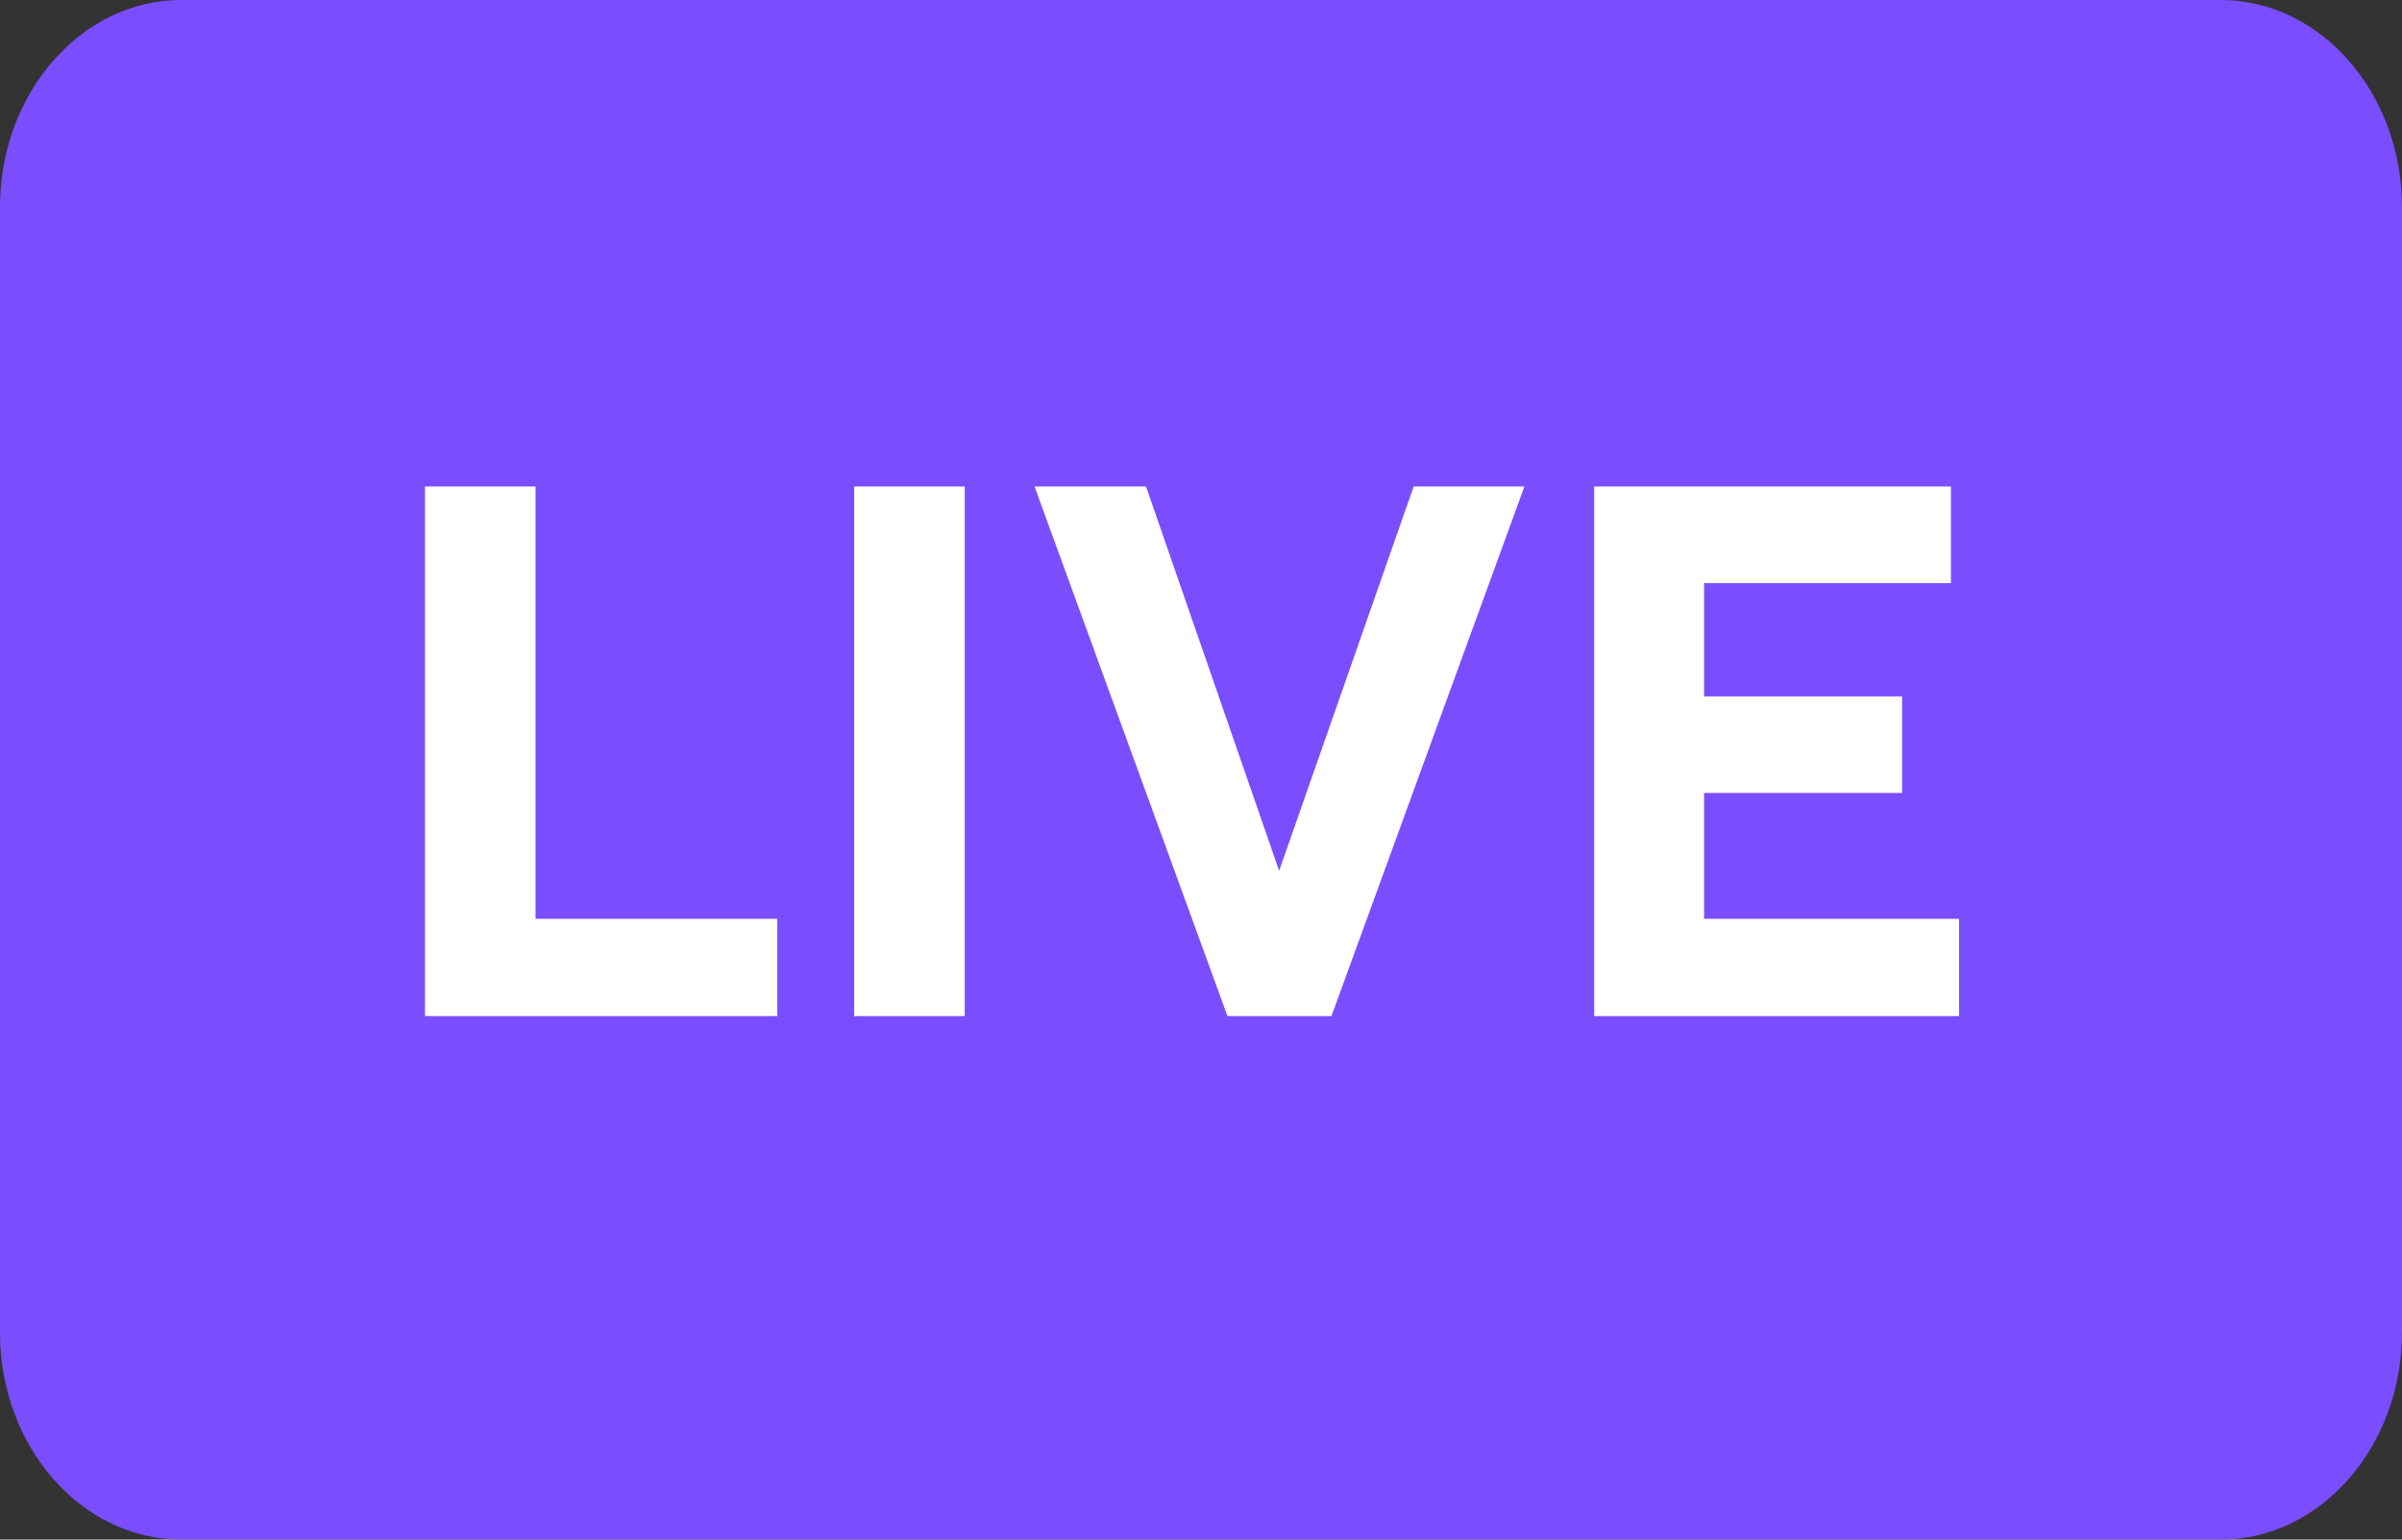
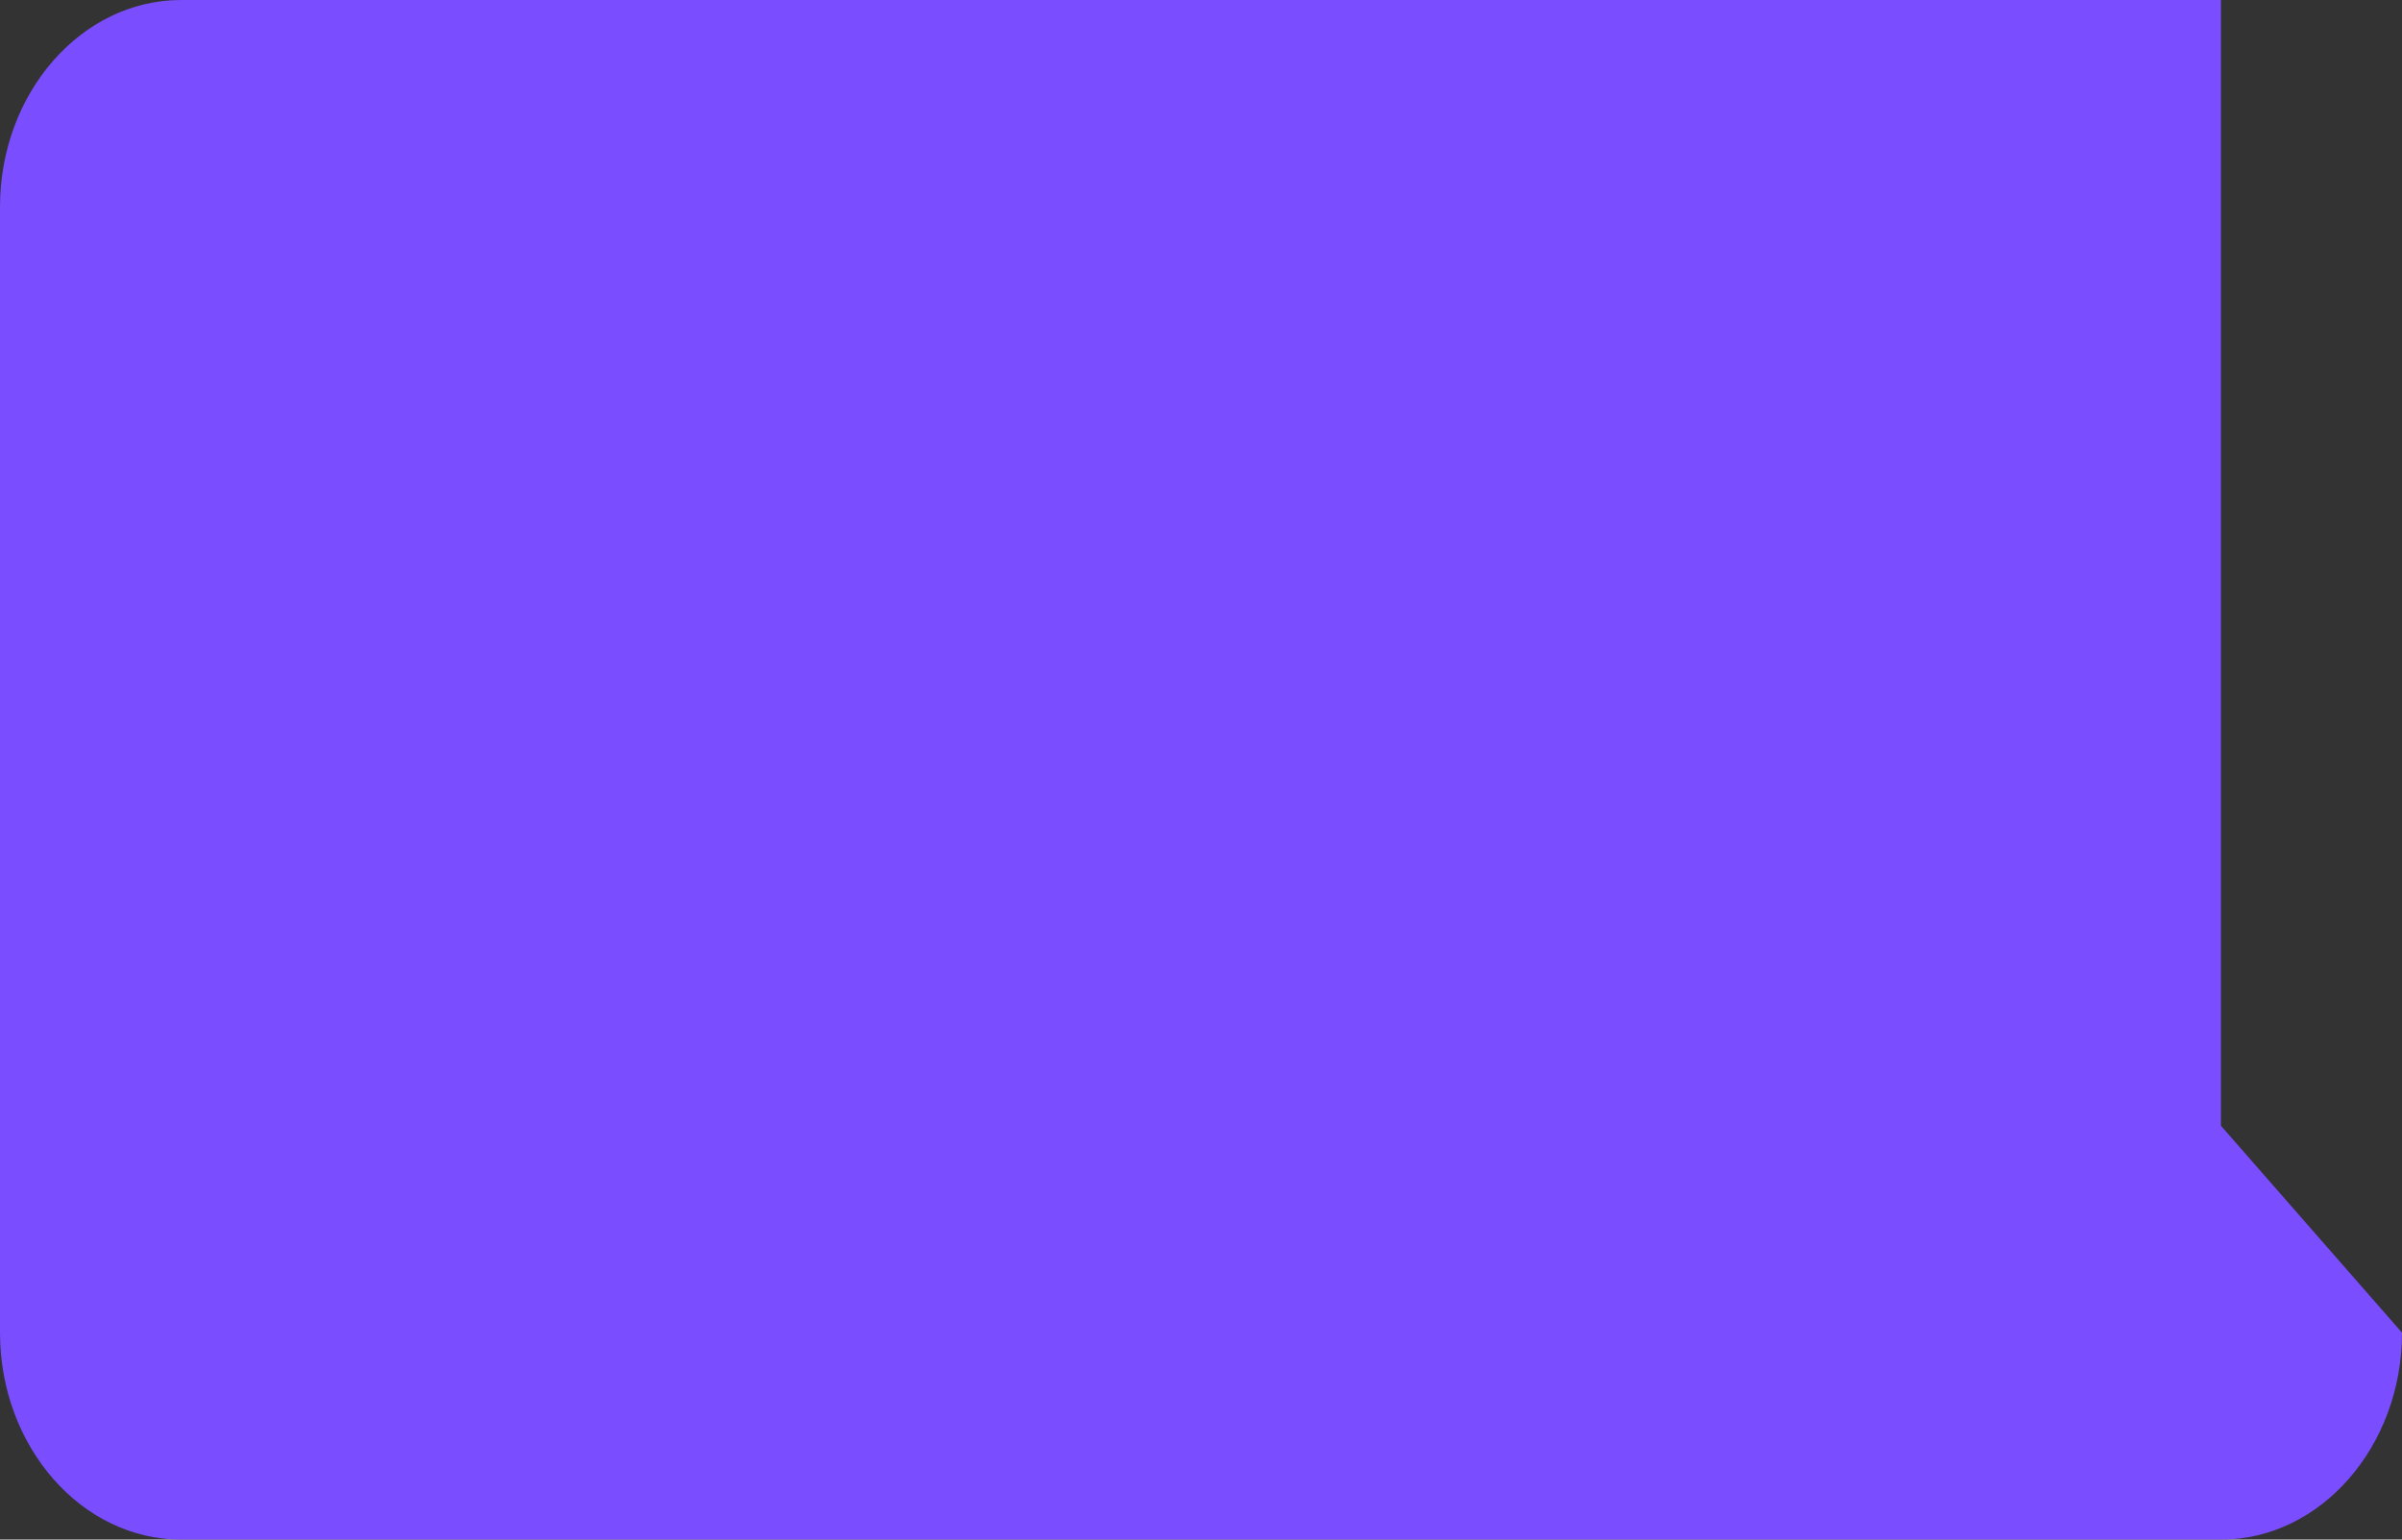
<svg xmlns="http://www.w3.org/2000/svg" width="39" height="25" viewBox="0 0 39 25">
  <rect x="0" y="0" width="39" height="25" fill="#333333" stroke="none" />
  <g fill="none" fill-rule="evenodd">
-     <path d="M39 21.64c0 1.848-1.322 3.36-2.939 3.36H2.94C1.322 25 0 23.488 0 21.64V3.36C0 1.511 1.322 0 2.939 0H36.06C37.678 0 39 1.512 39 3.36v18.28z" fill="#7A4DFF" />
+     <path d="M39 21.64c0 1.848-1.322 3.36-2.939 3.36H2.94C1.322 25 0 23.488 0 21.64V3.36C0 1.511 1.322 0 2.939 0H36.06v18.28z" fill="#7A4DFF" />
    <g fill="#FFF" fill-rule="nonzero" stroke="#FFF" stroke-width=".2">
-       <path d="M7 16.4h5.52v-1.38H8.596V8H7zM13.968 16.4h1.596V8h-1.596zM20 16.4h1.548l3.06-8.4h-1.584l-2.256 6.444L18.536 8H16.94zM25.984 16.4h5.724v-1.38h-4.14v-2.244h3.216v-1.368h-3.216v-2.04h4.008V8h-5.592z" />
-     </g>
+       </g>
  </g>
</svg>